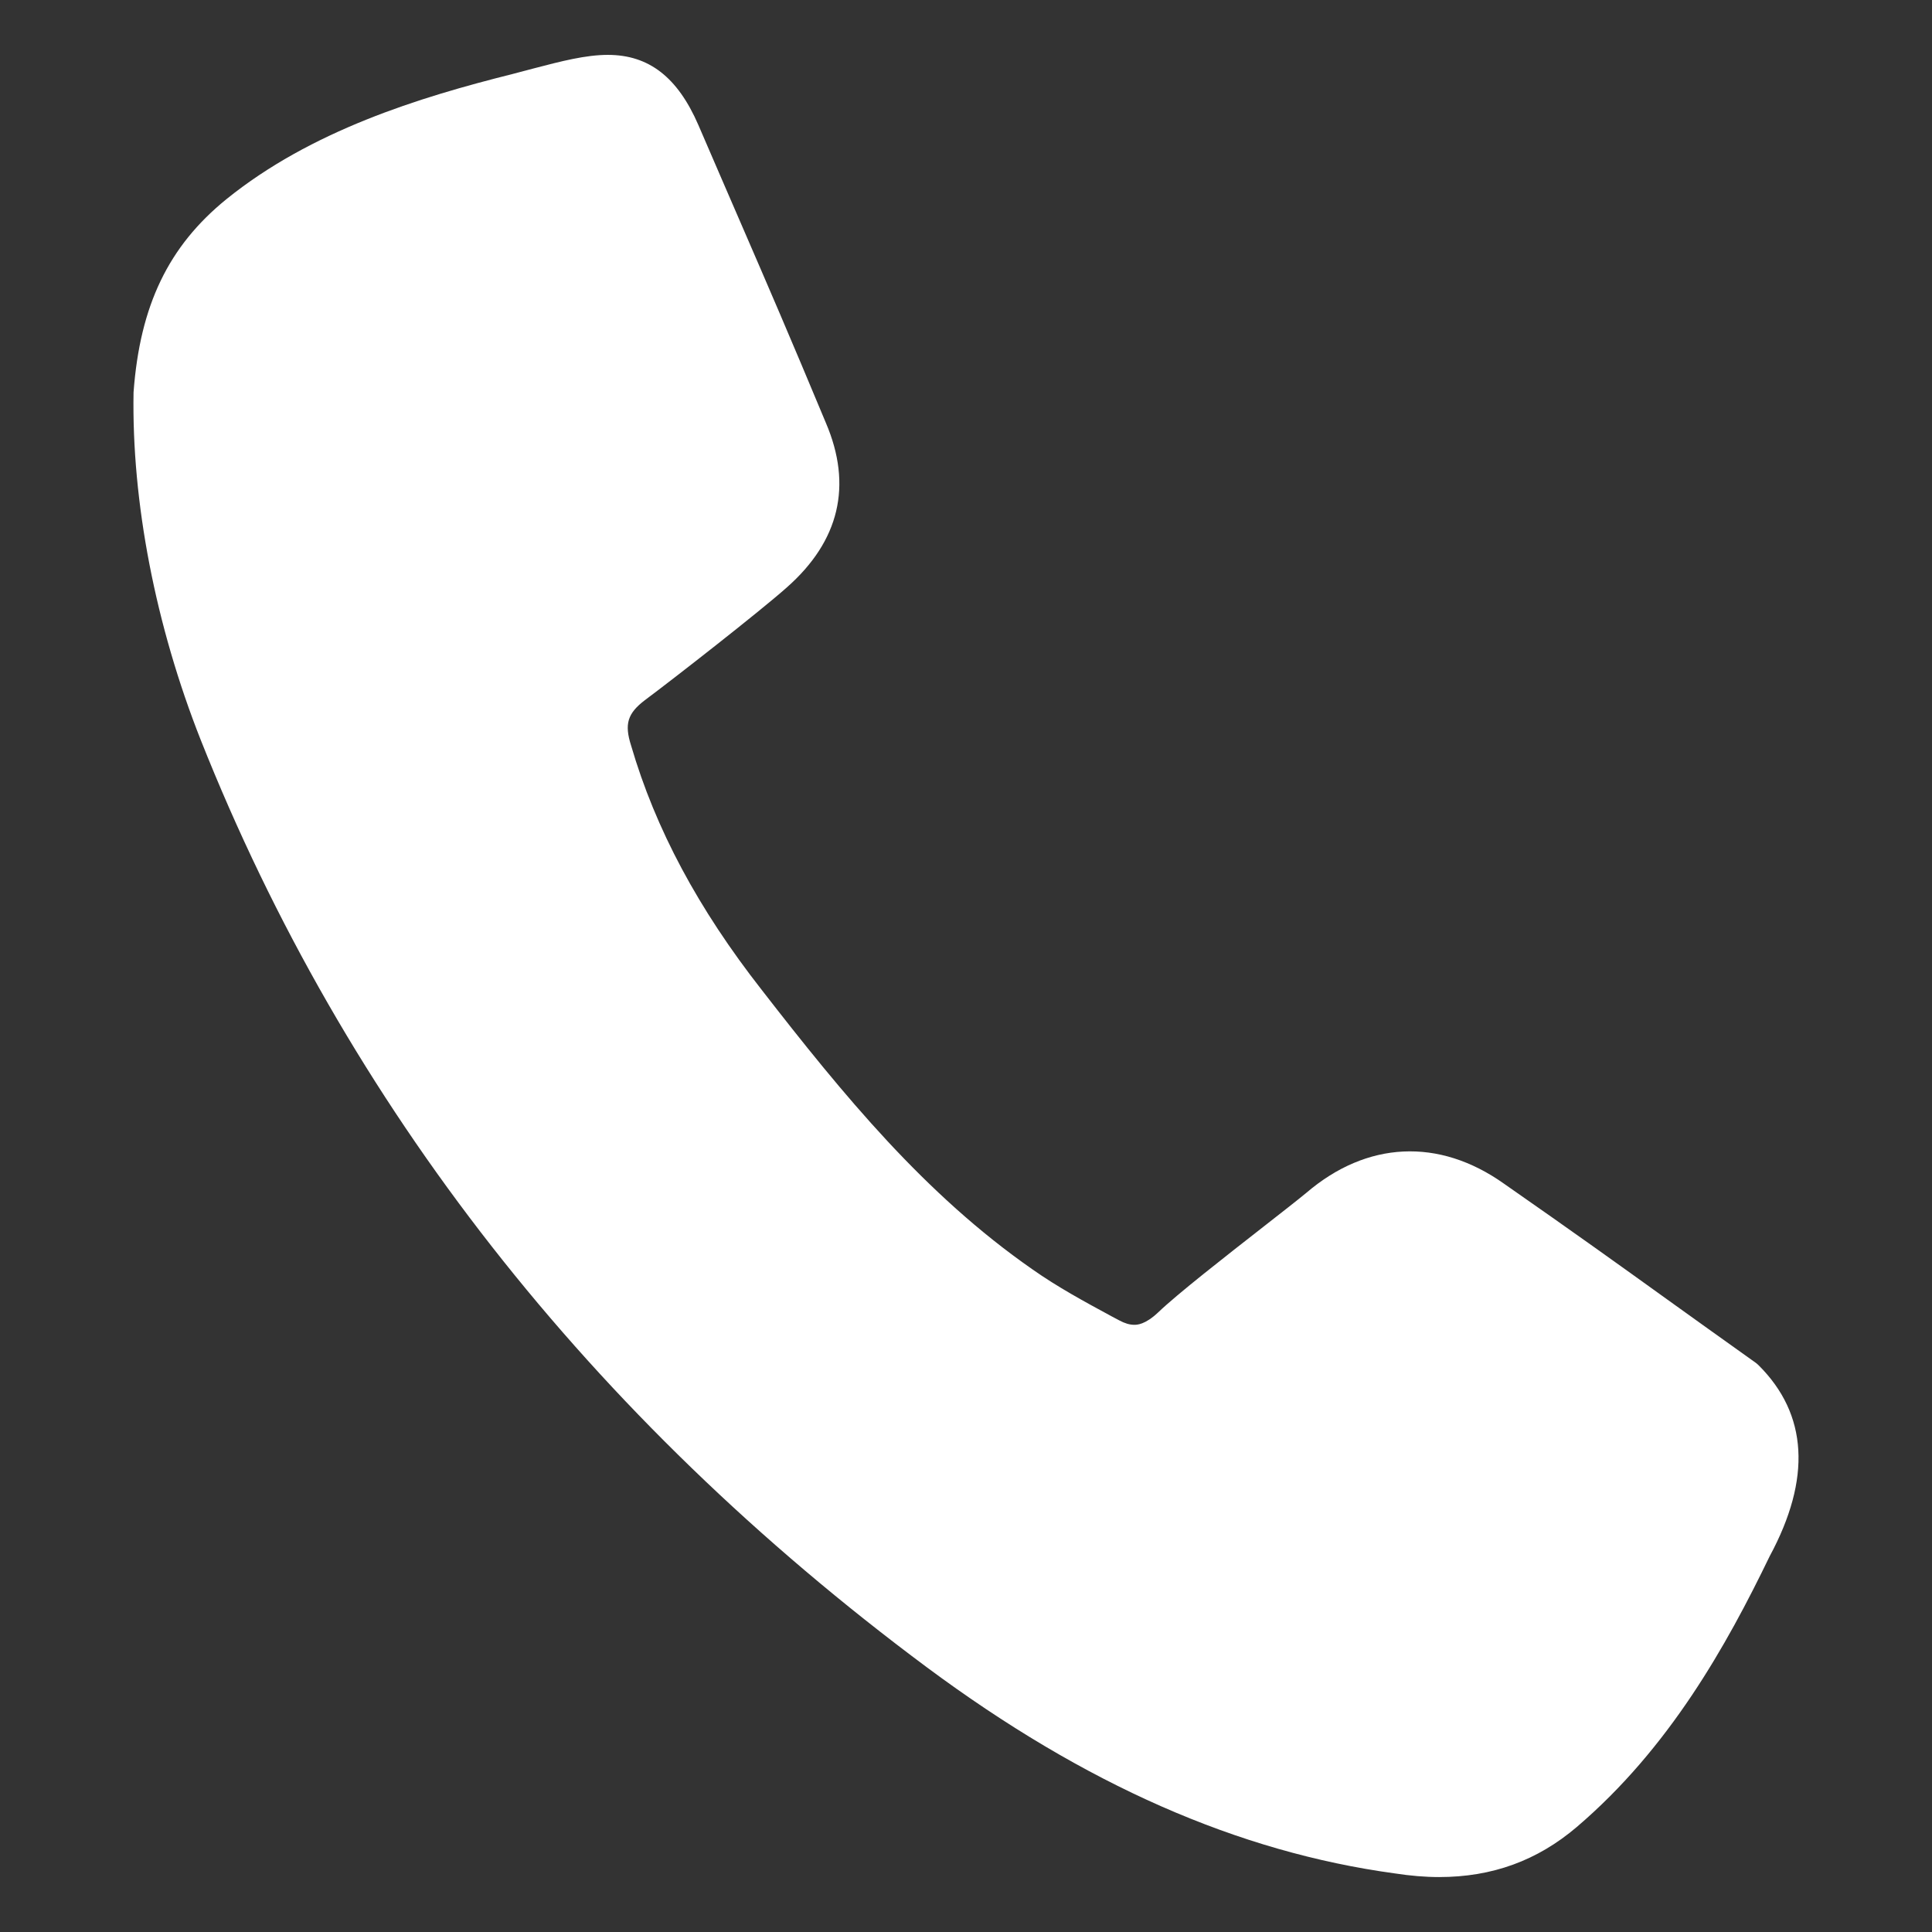
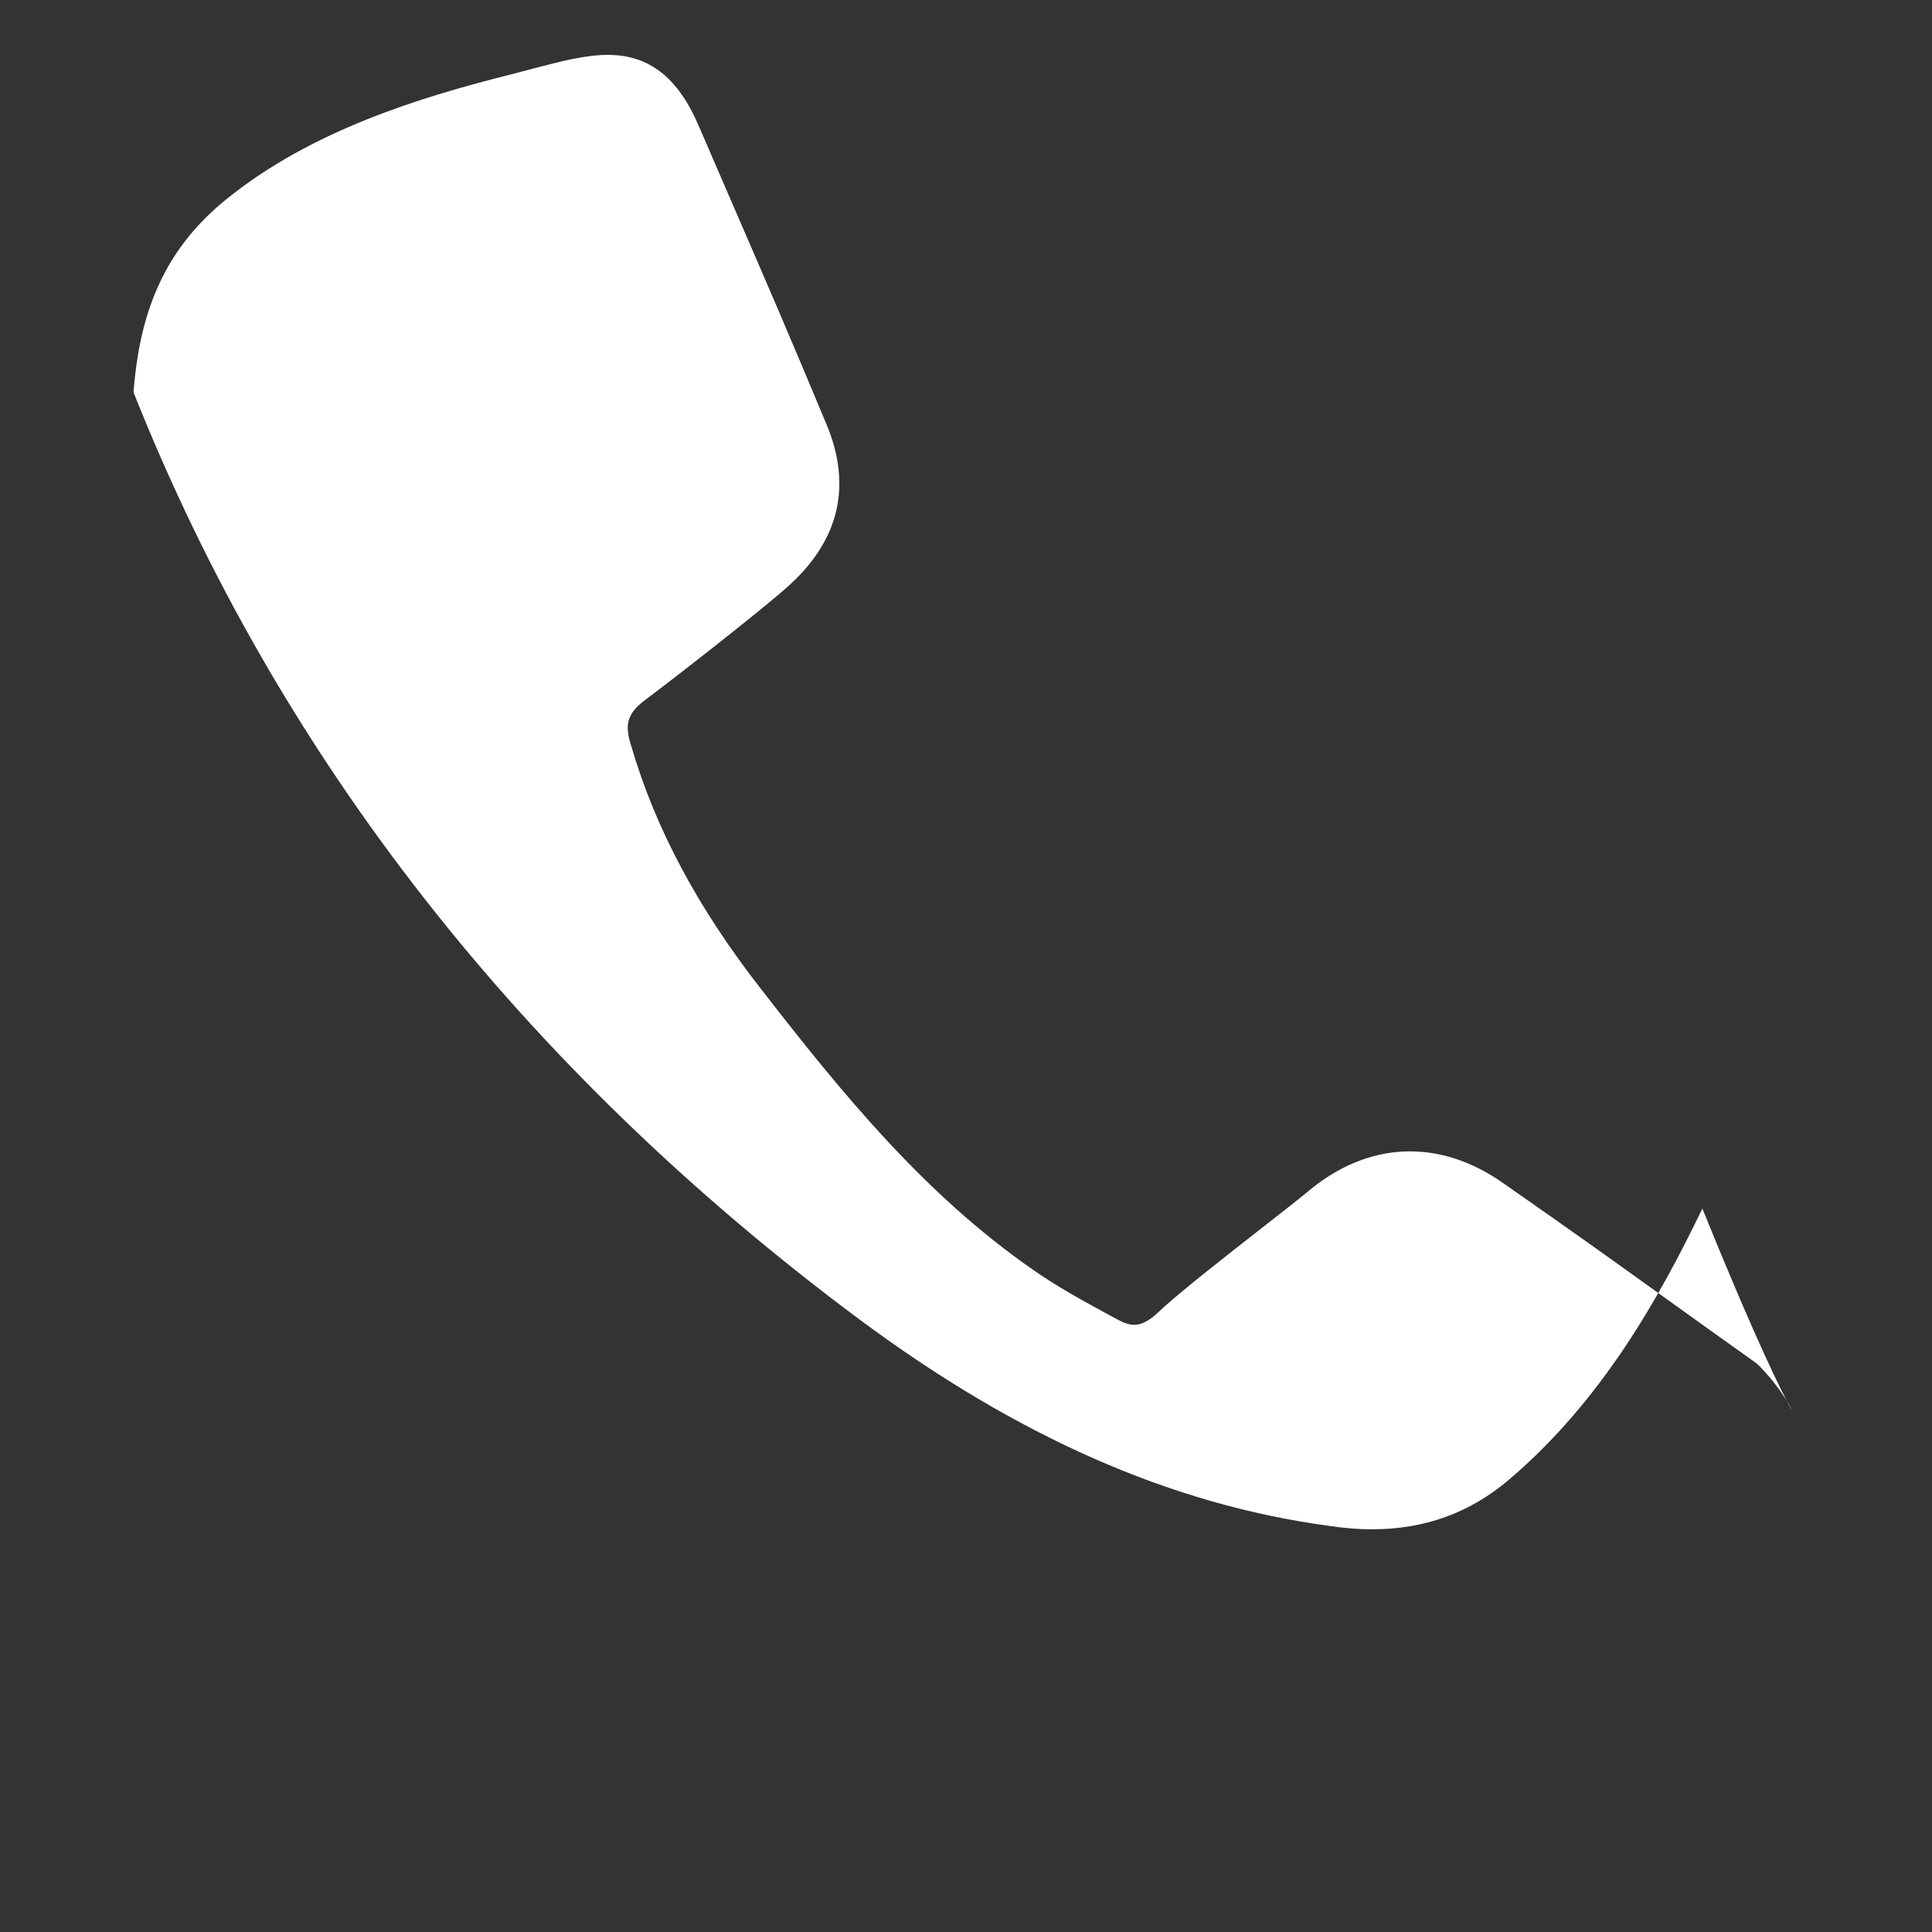
<svg xmlns="http://www.w3.org/2000/svg" version="1.1" id="レイヤー_1" x="0px" y="0px" width="32px" height="32px" viewBox="0 0 32 32" style="enable-background:new 0 0 32 32;" xml:space="preserve">
  <rect x="0" y="0" width="32" height="32" fill="#333333" stroke="none" />
  <style type="text/css">
	.st0{fill:#FFFFFF;}
</style>
-   <path class="st0" d="M29.129,22.614c-0.015-0.015-0.032-0.029-0.05-0.043c-0.586-0.417-1.045-0.747-1.462-1.046  c-0.844-0.607-1.515-1.089-2.707-1.92c-1.079-0.766-2.273-0.704-3.273,0.152c-0.155,0.128-0.415,0.33-0.711,0.562  c-0.635,0.496-1.426,1.114-1.744,1.419c-0.217,0.205-0.352,0.205-0.395,0.205c-0.075,0-0.157-0.024-0.246-0.072l-0.132-0.07  c-0.44-0.238-0.894-0.484-1.308-0.776c-1.784-1.241-3.138-2.894-4.482-4.626c-1.055-1.347-1.762-2.668-2.166-4.05  c-0.114-0.357-0.059-0.533,0.228-0.752c0.453-0.337,1.903-1.468,2.352-1.868c0.871-0.769,1.089-1.687,0.647-2.723  c-0.609-1.461-0.952-2.253-1.4-3.287c-0.204-0.472-0.43-0.991-0.714-1.651c-0.344-0.791-0.82-1.159-1.498-1.159  c-0.367,0-0.769,0.104-1.235,0.226L8.492,1.225c-1.557,0.39-3.338,0.94-4.742,2.074c-0.958,0.778-1.432,1.757-1.538,3.2  C2.18,8.314,2.575,10.36,3.326,12.259c2.4,6.041,6.446,11.207,12.026,15.357c2.617,1.944,5.156,3.06,7.754,3.414  c0.253,0.039,0.498,0.06,0.73,0.06c0.879,0,1.626-0.272,2.28-0.829c1.535-1.309,2.481-3.008,3.195-4.484  C30.005,24.49,29.943,23.425,29.129,22.614z" />
+   <path class="st0" d="M29.129,22.614c-0.015-0.015-0.032-0.029-0.05-0.043c-0.586-0.417-1.045-0.747-1.462-1.046  c-0.844-0.607-1.515-1.089-2.707-1.92c-1.079-0.766-2.273-0.704-3.273,0.152c-0.155,0.128-0.415,0.33-0.711,0.562  c-0.635,0.496-1.426,1.114-1.744,1.419c-0.217,0.205-0.352,0.205-0.395,0.205c-0.075,0-0.157-0.024-0.246-0.072l-0.132-0.07  c-0.44-0.238-0.894-0.484-1.308-0.776c-1.784-1.241-3.138-2.894-4.482-4.626c-1.055-1.347-1.762-2.668-2.166-4.05  c-0.114-0.357-0.059-0.533,0.228-0.752c0.453-0.337,1.903-1.468,2.352-1.868c0.871-0.769,1.089-1.687,0.647-2.723  c-0.609-1.461-0.952-2.253-1.4-3.287c-0.204-0.472-0.43-0.991-0.714-1.651c-0.344-0.791-0.82-1.159-1.498-1.159  c-0.367,0-0.769,0.104-1.235,0.226L8.492,1.225c-1.557,0.39-3.338,0.94-4.742,2.074c-0.958,0.778-1.432,1.757-1.538,3.2  c2.4,6.041,6.446,11.207,12.026,15.357c2.617,1.944,5.156,3.06,7.754,3.414  c0.253,0.039,0.498,0.06,0.73,0.06c0.879,0,1.626-0.272,2.28-0.829c1.535-1.309,2.481-3.008,3.195-4.484  C30.005,24.49,29.943,23.425,29.129,22.614z" />
</svg>